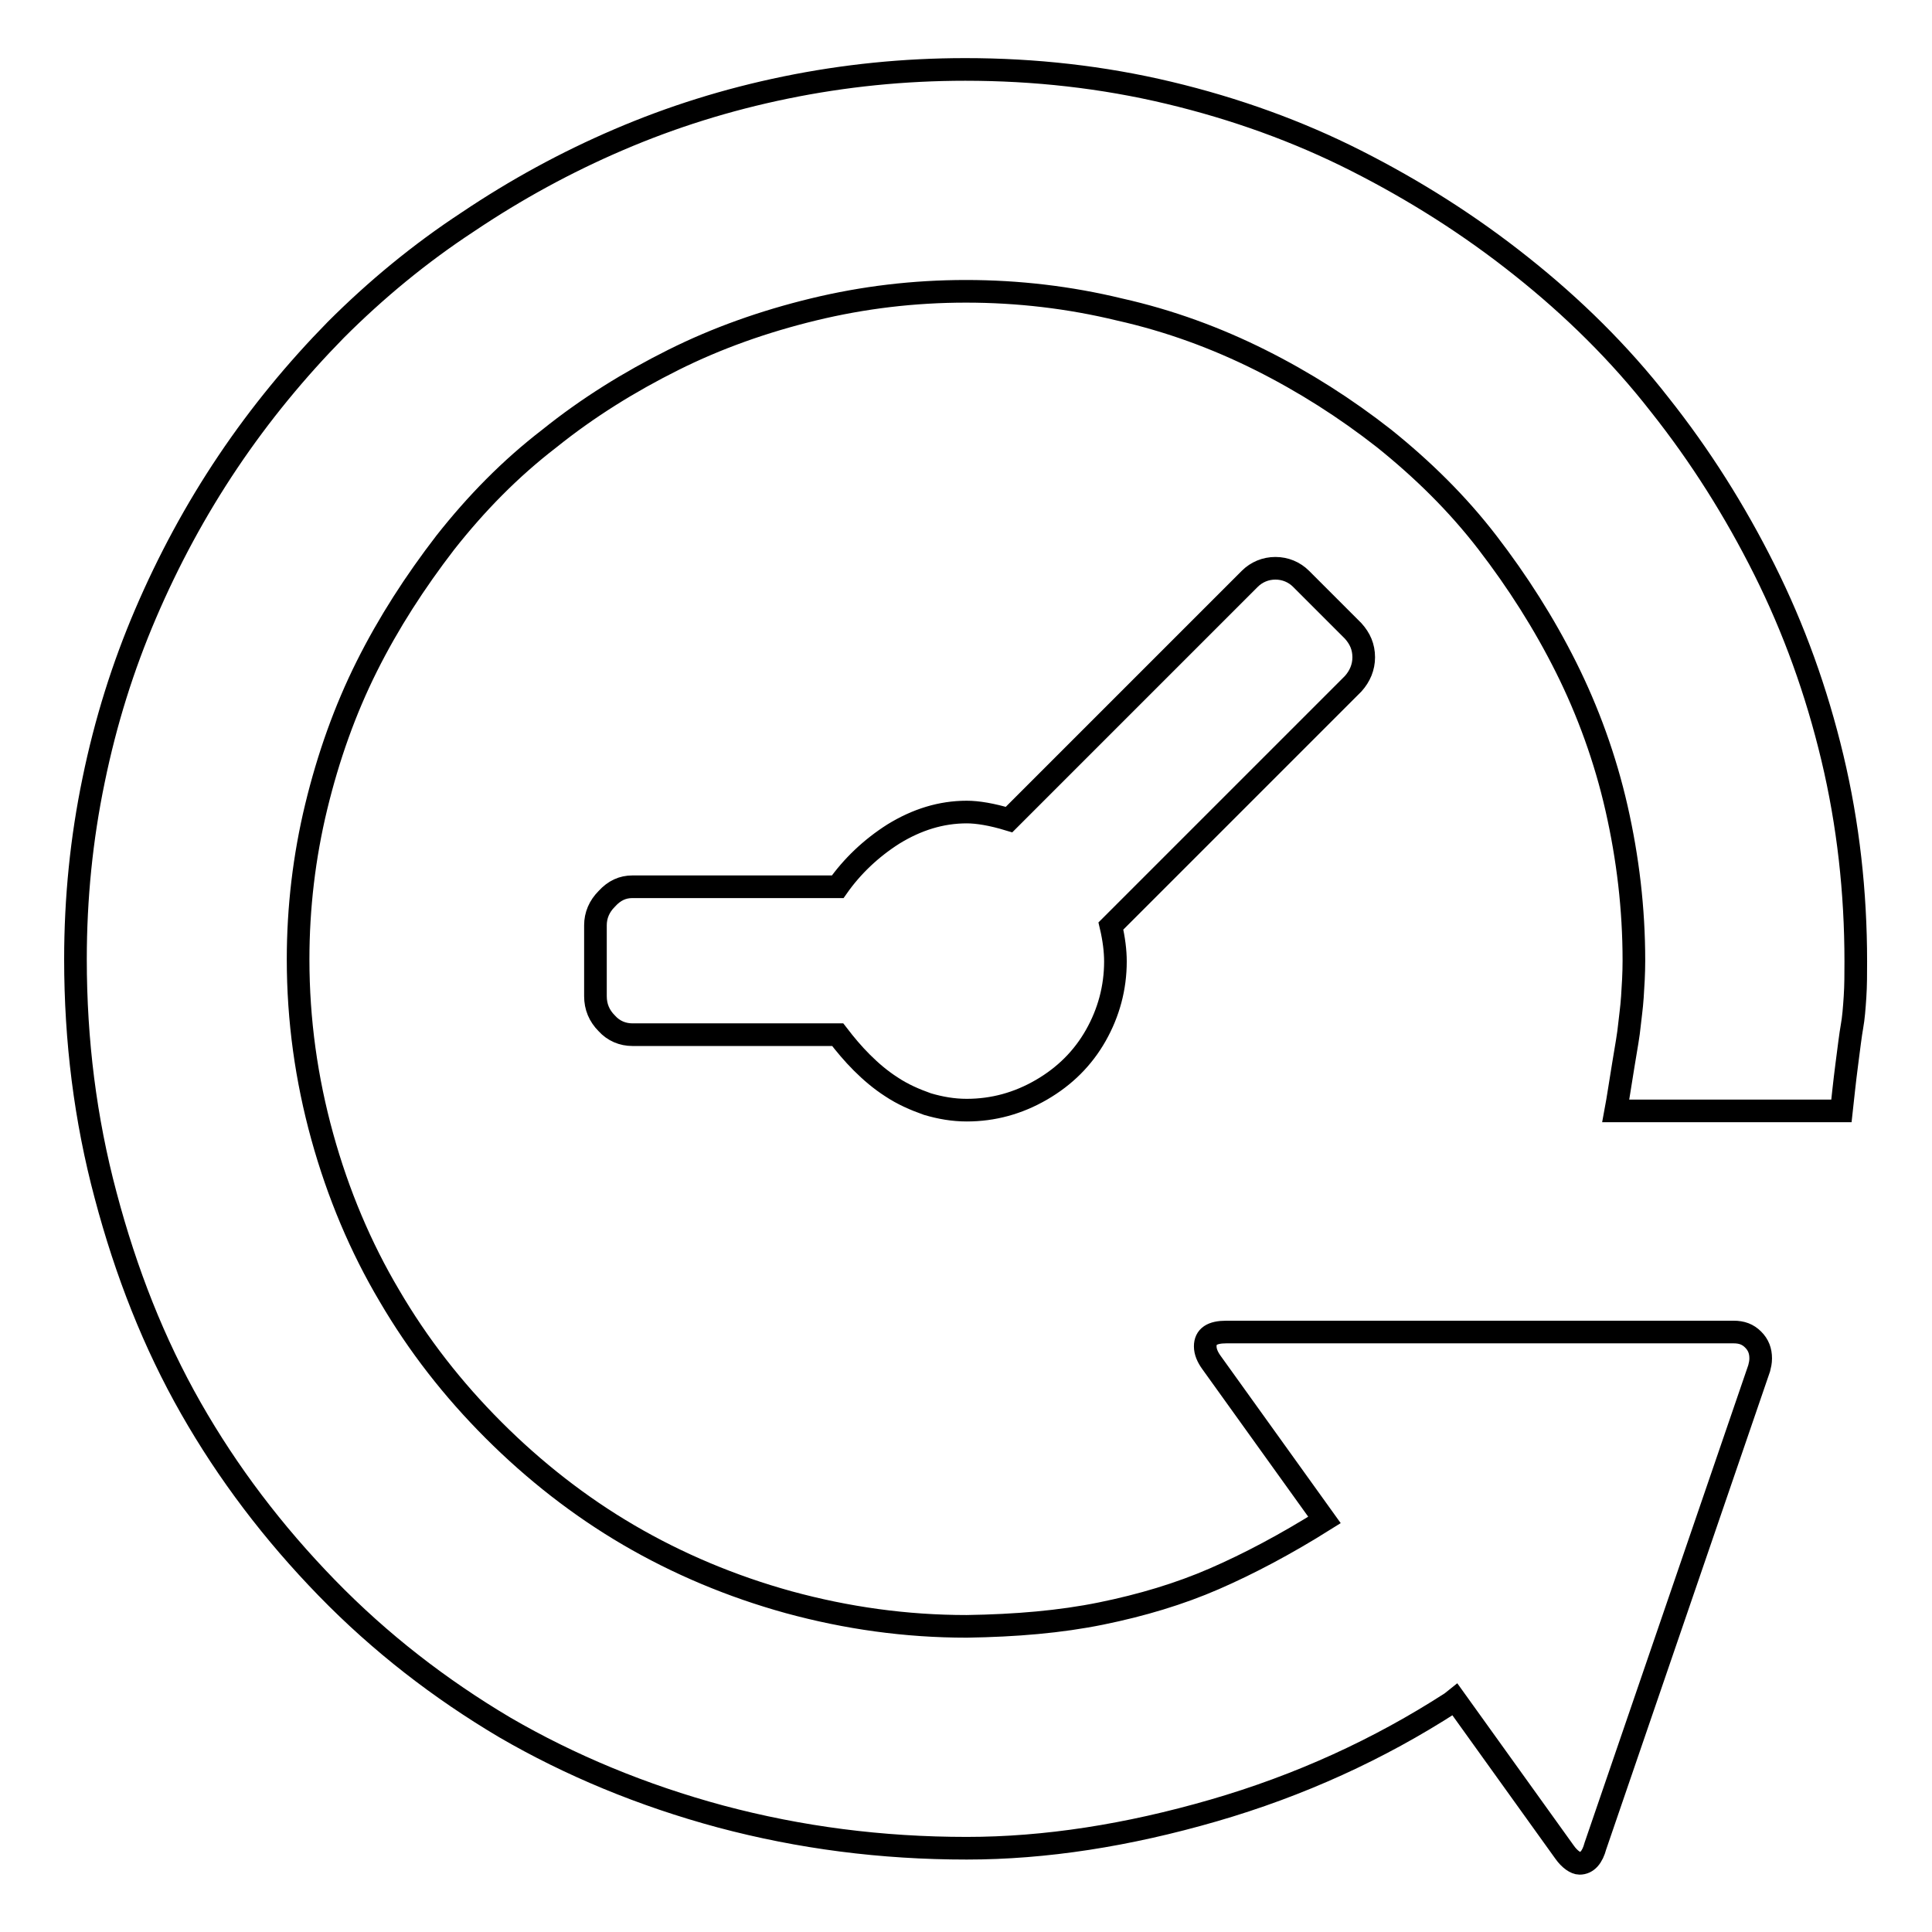
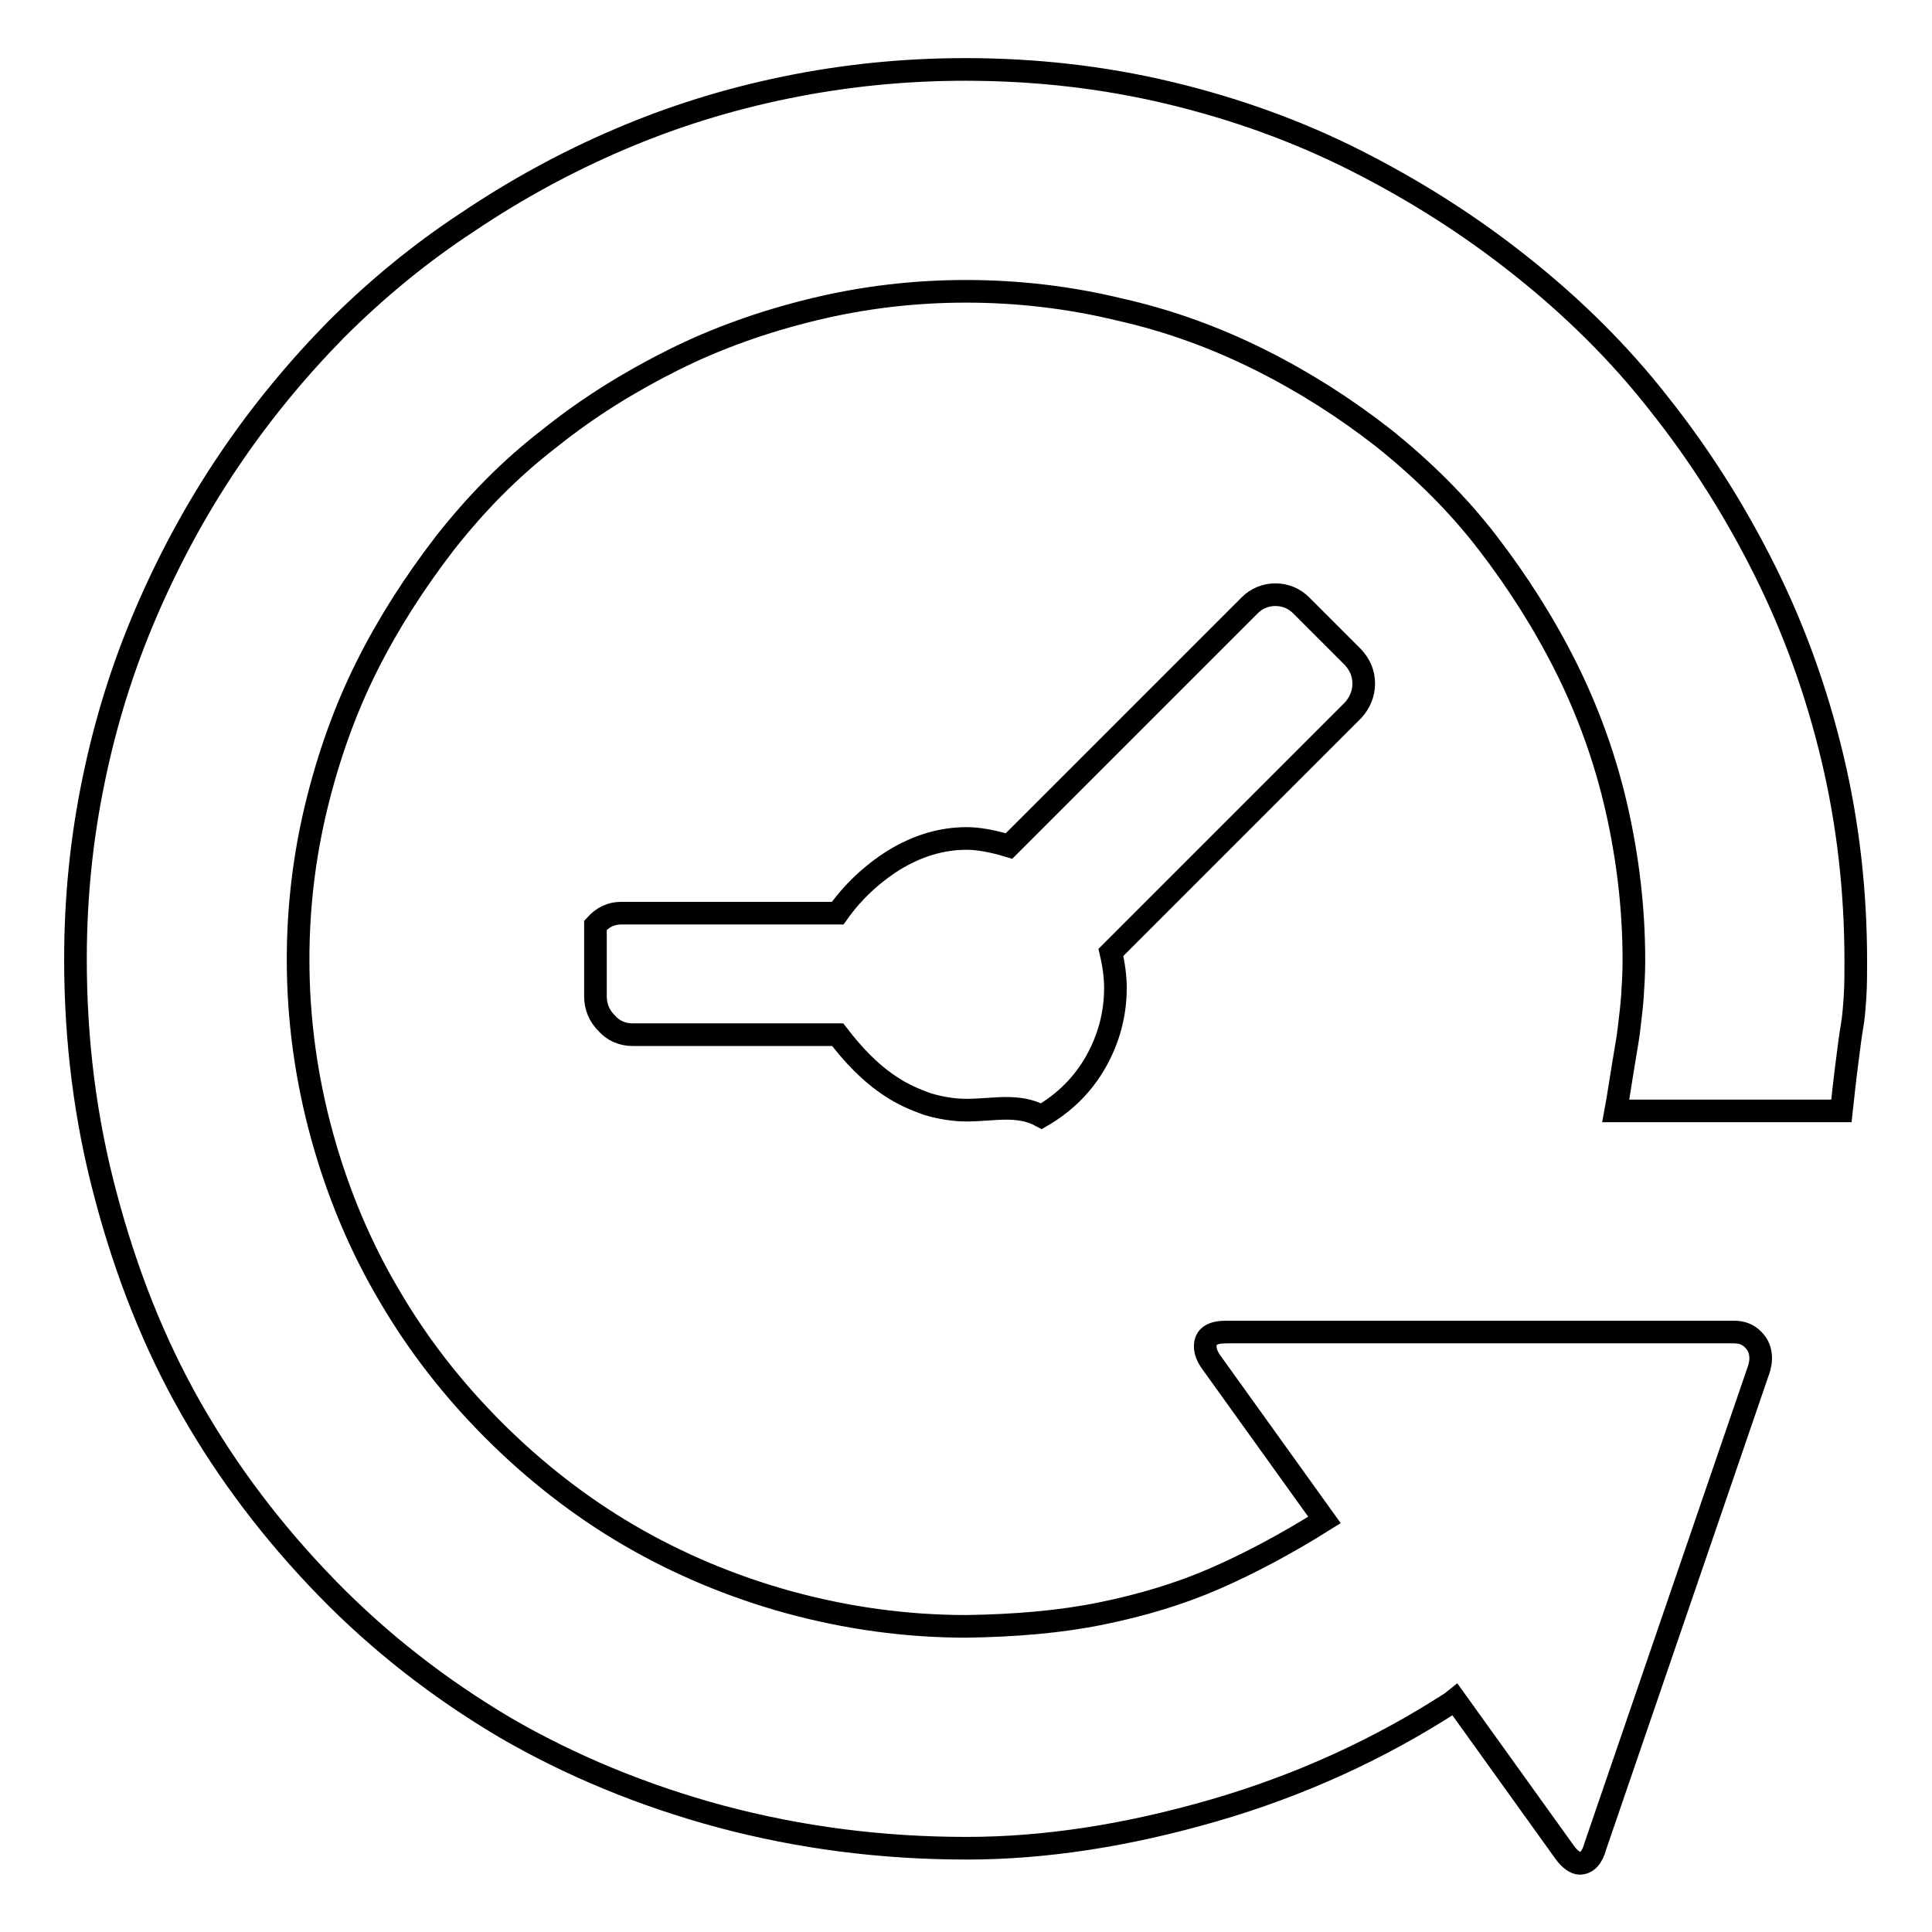
<svg xmlns="http://www.w3.org/2000/svg" version="1.1" x="0px" y="0px" viewBox="0 0 256 256" enable-background="new 0 0 256 256" xml:space="preserve">
  <g>
    <g>
      <g>
-         <path stroke-width="3" fill-opacity="0" stroke="#000000" d="M207.3,245.4l-14.5-20.2l-0.5,0.4c-9.6,6.2-20.1,11-31.5,14.3c-11.4,3.3-22.3,5-32.7,5c-11.3,0-22.1-1.4-32.6-4.2c-10.4-2.8-20-6.8-28.6-11.8c-8.6-5.1-16.5-11.2-23.6-18.5s-13.1-15.2-18-23.8s-8.6-18-11.3-28.2c-2.7-10.1-4-20.5-4-31.3c0-8.1,0.8-16,2.4-23.7c1.6-7.8,3.9-15.1,6.9-22.1c3-7,6.6-13.7,10.9-20.1c4.3-6.4,9.1-12.2,14.3-17.5c5.3-5.3,11.1-10.1,17.5-14.3c6.4-4.3,13-7.9,20-10.9c7-3,14.3-5.3,22.1-6.9c7.8-1.6,15.7-2.4,23.8-2.4c9.2,0,18.2,1,27,3.1s17.1,5.1,24.8,9c7.7,3.9,15,8.5,21.9,14c6.8,5.4,13,11.5,18.3,18.3c5.4,6.8,10,14.1,13.9,21.9c3.9,7.8,6.9,16.1,9,24.9c2.1,8.8,3.1,17.8,3.1,27c0,1.6,0,3.2-0.1,4.7c-0.1,1.5-0.2,2.8-0.4,3.9c-0.2,1.1-0.4,2.8-0.7,5.1c-0.3,2.3-0.5,4.3-0.7,6.1h-29.9c0.3-1.6,0.6-3.7,1-6.1c0.4-2.4,0.7-4.1,0.8-5.2c0.1-1,0.3-2.3,0.4-3.8c0.1-1.5,0.2-3.1,0.2-4.8c0-6.9-0.8-13.6-2.3-20.2s-3.8-12.9-6.7-18.7c-2.9-5.8-6.4-11.3-10.4-16.5c-4-5.2-8.6-9.7-13.7-13.8c-5.1-4-10.6-7.5-16.4-10.4c-5.8-2.9-12-5.2-18.7-6.7c-6.6-1.6-13.4-2.4-20.3-2.4c-6.9,0-13.6,0.8-20.2,2.4c-6.6,1.6-12.8,3.8-18.6,6.7s-11.3,6.3-16.4,10.4c-5.2,4-9.7,8.6-13.8,13.8c-4,5.2-7.5,10.6-10.4,16.4c-2.9,5.8-5.1,12-6.7,18.6c-1.6,6.6-2.4,13.4-2.4,20.2c0,8.1,1.1,15.9,3.2,23.5c2.1,7.6,5.1,14.7,8.9,21.1c3.8,6.5,8.4,12.4,13.8,17.8s11.4,10.1,17.9,13.9c6.5,3.8,13.6,6.8,21.2,8.9c7.7,2.1,15.5,3.2,23.6,3.2c6.5-0.1,12.4-0.6,17.8-1.7c5.4-1.1,10.4-2.6,15-4.6c4.6-2,9.5-4.6,14.6-7.8l-15-20.9c-0.5-0.7-0.8-1.4-0.8-2.1c0-1.3,0.9-1.9,2.8-1.9h67.2c1.1,0,1.9,0.3,2.6,1c0.7,0.7,1,1.5,1,2.5c0,0.5-0.1,0.9-0.2,1.3l-21.7,63.3c-0.4,1.5-1.1,2.3-2.1,2.3C208.8,246.9,208,246.4,207.3,245.4z M128.1,147.1c-1.8,0-3.5-0.3-5.2-0.8c-1.7-0.6-3.3-1.3-4.8-2.3c-1.4-0.9-2.7-2-3.9-3.2c-1.2-1.2-2.2-2.4-3.2-3.7H83.8c-1.3,0-2.5-0.5-3.4-1.5c-1-1-1.5-2.2-1.5-3.6v-9.4c0-1.3,0.5-2.5,1.5-3.5c1-1.1,2.1-1.6,3.4-1.6H111c1.9-2.7,4.4-5.1,7.4-7c3.1-1.9,6.3-2.9,9.7-2.9c1.4,0,3.3,0.3,5.6,1l31.9-31.9c0.9-0.9,2.1-1.4,3.4-1.4s2.5,0.5,3.4,1.4l6.9,6.9c0.9,1,1.4,2.1,1.4,3.5c0,1.3-0.5,2.5-1.4,3.5l-32.1,32.1c0.4,1.7,0.6,3.3,0.6,4.7c0,3.5-0.9,6.8-2.6,9.8c-1.7,3-4.1,5.4-7.2,7.2C134.9,146.2,131.6,147.1,128.1,147.1z" />
+         <path stroke-width="3" fill-opacity="0" stroke="#000000" d="M207.3,245.4l-14.5-20.2l-0.5,0.4c-9.6,6.2-20.1,11-31.5,14.3c-11.4,3.3-22.3,5-32.7,5c-11.3,0-22.1-1.4-32.6-4.2c-10.4-2.8-20-6.8-28.6-11.8c-8.6-5.1-16.5-11.2-23.6-18.5s-13.1-15.2-18-23.8s-8.6-18-11.3-28.2c-2.7-10.1-4-20.5-4-31.3c0-8.1,0.8-16,2.4-23.7c1.6-7.8,3.9-15.1,6.9-22.1c3-7,6.6-13.7,10.9-20.1c4.3-6.4,9.1-12.2,14.3-17.5c5.3-5.3,11.1-10.1,17.5-14.3c6.4-4.3,13-7.9,20-10.9c7-3,14.3-5.3,22.1-6.9c7.8-1.6,15.7-2.4,23.8-2.4c9.2,0,18.2,1,27,3.1s17.1,5.1,24.8,9c7.7,3.9,15,8.5,21.9,14c6.8,5.4,13,11.5,18.3,18.3c5.4,6.8,10,14.1,13.9,21.9c3.9,7.8,6.9,16.1,9,24.9c2.1,8.8,3.1,17.8,3.1,27c0,1.6,0,3.2-0.1,4.7c-0.1,1.5-0.2,2.8-0.4,3.9c-0.2,1.1-0.4,2.8-0.7,5.1c-0.3,2.3-0.5,4.3-0.7,6.1h-29.9c0.3-1.6,0.6-3.7,1-6.1c0.4-2.4,0.7-4.1,0.8-5.2c0.1-1,0.3-2.3,0.4-3.8c0.1-1.5,0.2-3.1,0.2-4.8c0-6.9-0.8-13.6-2.3-20.2s-3.8-12.9-6.7-18.7c-2.9-5.8-6.4-11.3-10.4-16.5c-4-5.2-8.6-9.7-13.7-13.8c-5.1-4-10.6-7.5-16.4-10.4c-5.8-2.9-12-5.2-18.7-6.7c-6.6-1.6-13.4-2.4-20.3-2.4c-6.9,0-13.6,0.8-20.2,2.4c-6.6,1.6-12.8,3.8-18.6,6.7s-11.3,6.3-16.4,10.4c-5.2,4-9.7,8.6-13.8,13.8c-4,5.2-7.5,10.6-10.4,16.4c-2.9,5.8-5.1,12-6.7,18.6c-1.6,6.6-2.4,13.4-2.4,20.2c0,8.1,1.1,15.9,3.2,23.5c2.1,7.6,5.1,14.7,8.9,21.1c3.8,6.5,8.4,12.4,13.8,17.8s11.4,10.1,17.9,13.9c6.5,3.8,13.6,6.8,21.2,8.9c7.7,2.1,15.5,3.2,23.6,3.2c6.5-0.1,12.4-0.6,17.8-1.7c5.4-1.1,10.4-2.6,15-4.6c4.6-2,9.5-4.6,14.6-7.8l-15-20.9c-0.5-0.7-0.8-1.4-0.8-2.1c0-1.3,0.9-1.9,2.8-1.9h67.2c1.1,0,1.9,0.3,2.6,1c0.7,0.7,1,1.5,1,2.5c0,0.5-0.1,0.9-0.2,1.3l-21.7,63.3c-0.4,1.5-1.1,2.3-2.1,2.3C208.8,246.9,208,246.4,207.3,245.4z M128.1,147.1c-1.8,0-3.5-0.3-5.2-0.8c-1.7-0.6-3.3-1.3-4.8-2.3c-1.4-0.9-2.7-2-3.9-3.2c-1.2-1.2-2.2-2.4-3.2-3.7H83.8c-1.3,0-2.5-0.5-3.4-1.5c-1-1-1.5-2.2-1.5-3.6v-9.4c1-1.1,2.1-1.6,3.4-1.6H111c1.9-2.7,4.4-5.1,7.4-7c3.1-1.9,6.3-2.9,9.7-2.9c1.4,0,3.3,0.3,5.6,1l31.9-31.9c0.9-0.9,2.1-1.4,3.4-1.4s2.5,0.5,3.4,1.4l6.9,6.9c0.9,1,1.4,2.1,1.4,3.5c0,1.3-0.5,2.5-1.4,3.5l-32.1,32.1c0.4,1.7,0.6,3.3,0.6,4.7c0,3.5-0.9,6.8-2.6,9.8c-1.7,3-4.1,5.4-7.2,7.2C134.9,146.2,131.6,147.1,128.1,147.1z" />
      </g>
    </g>
  </g>
</svg>